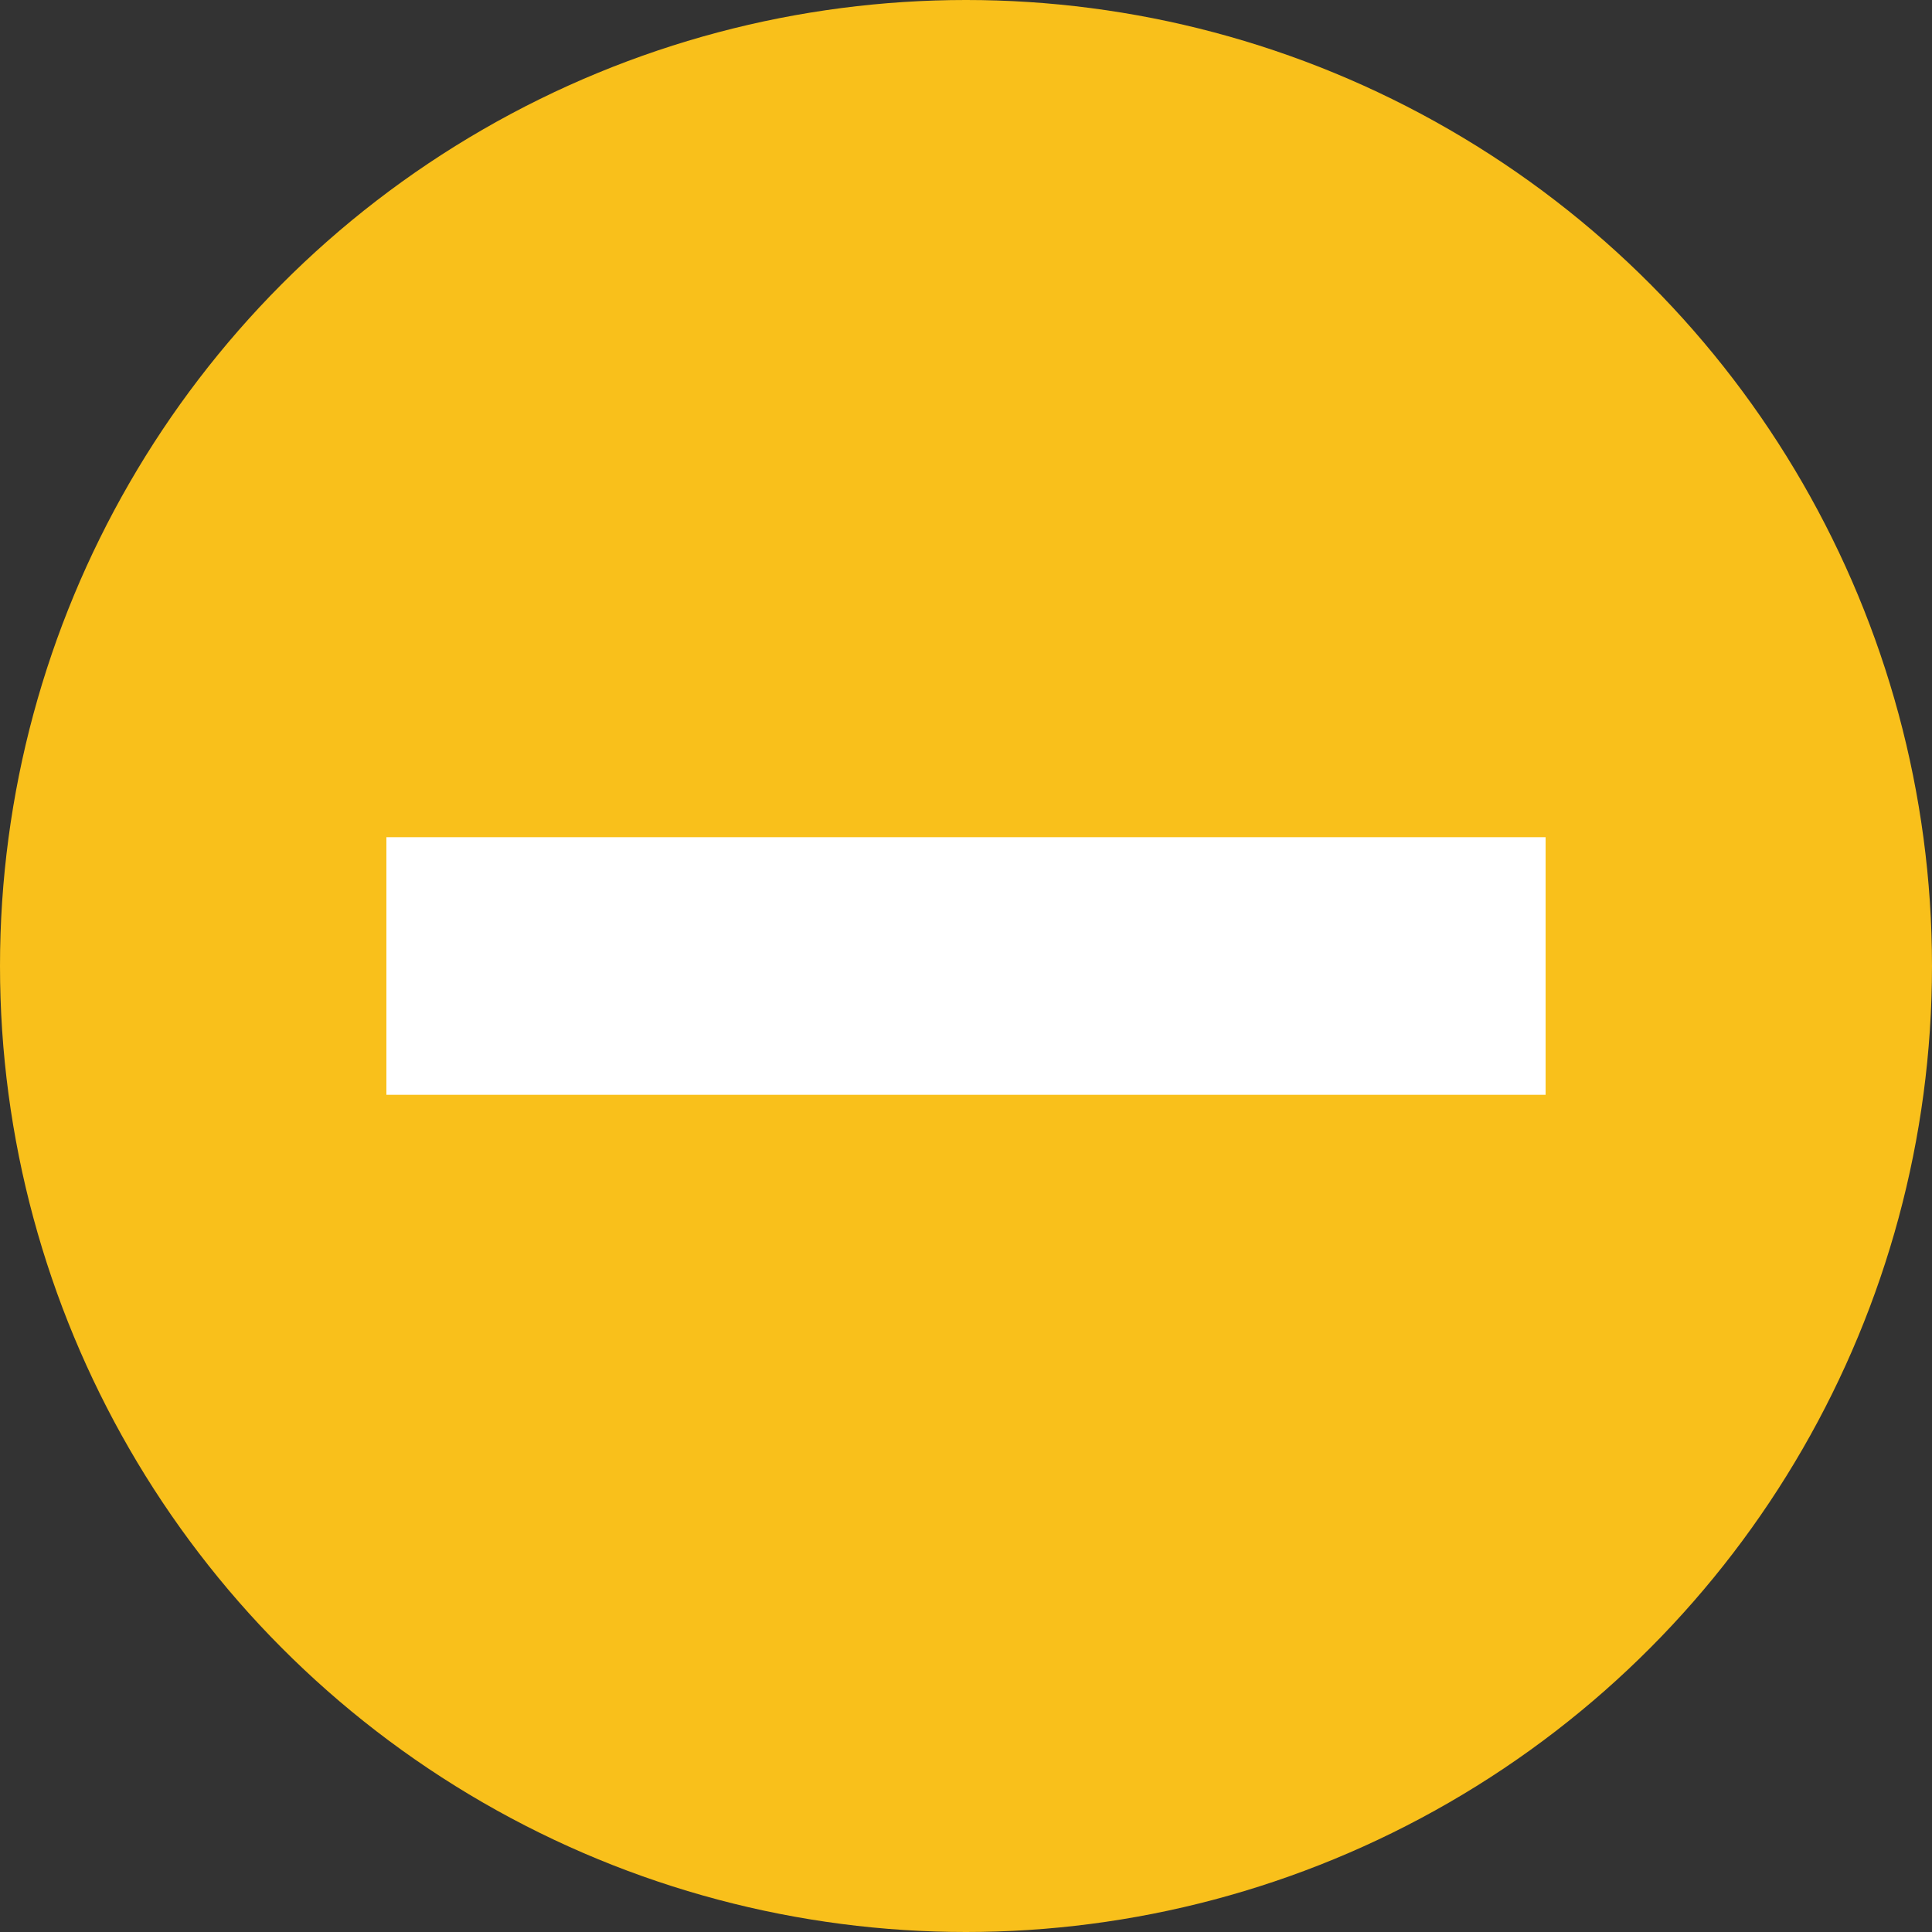
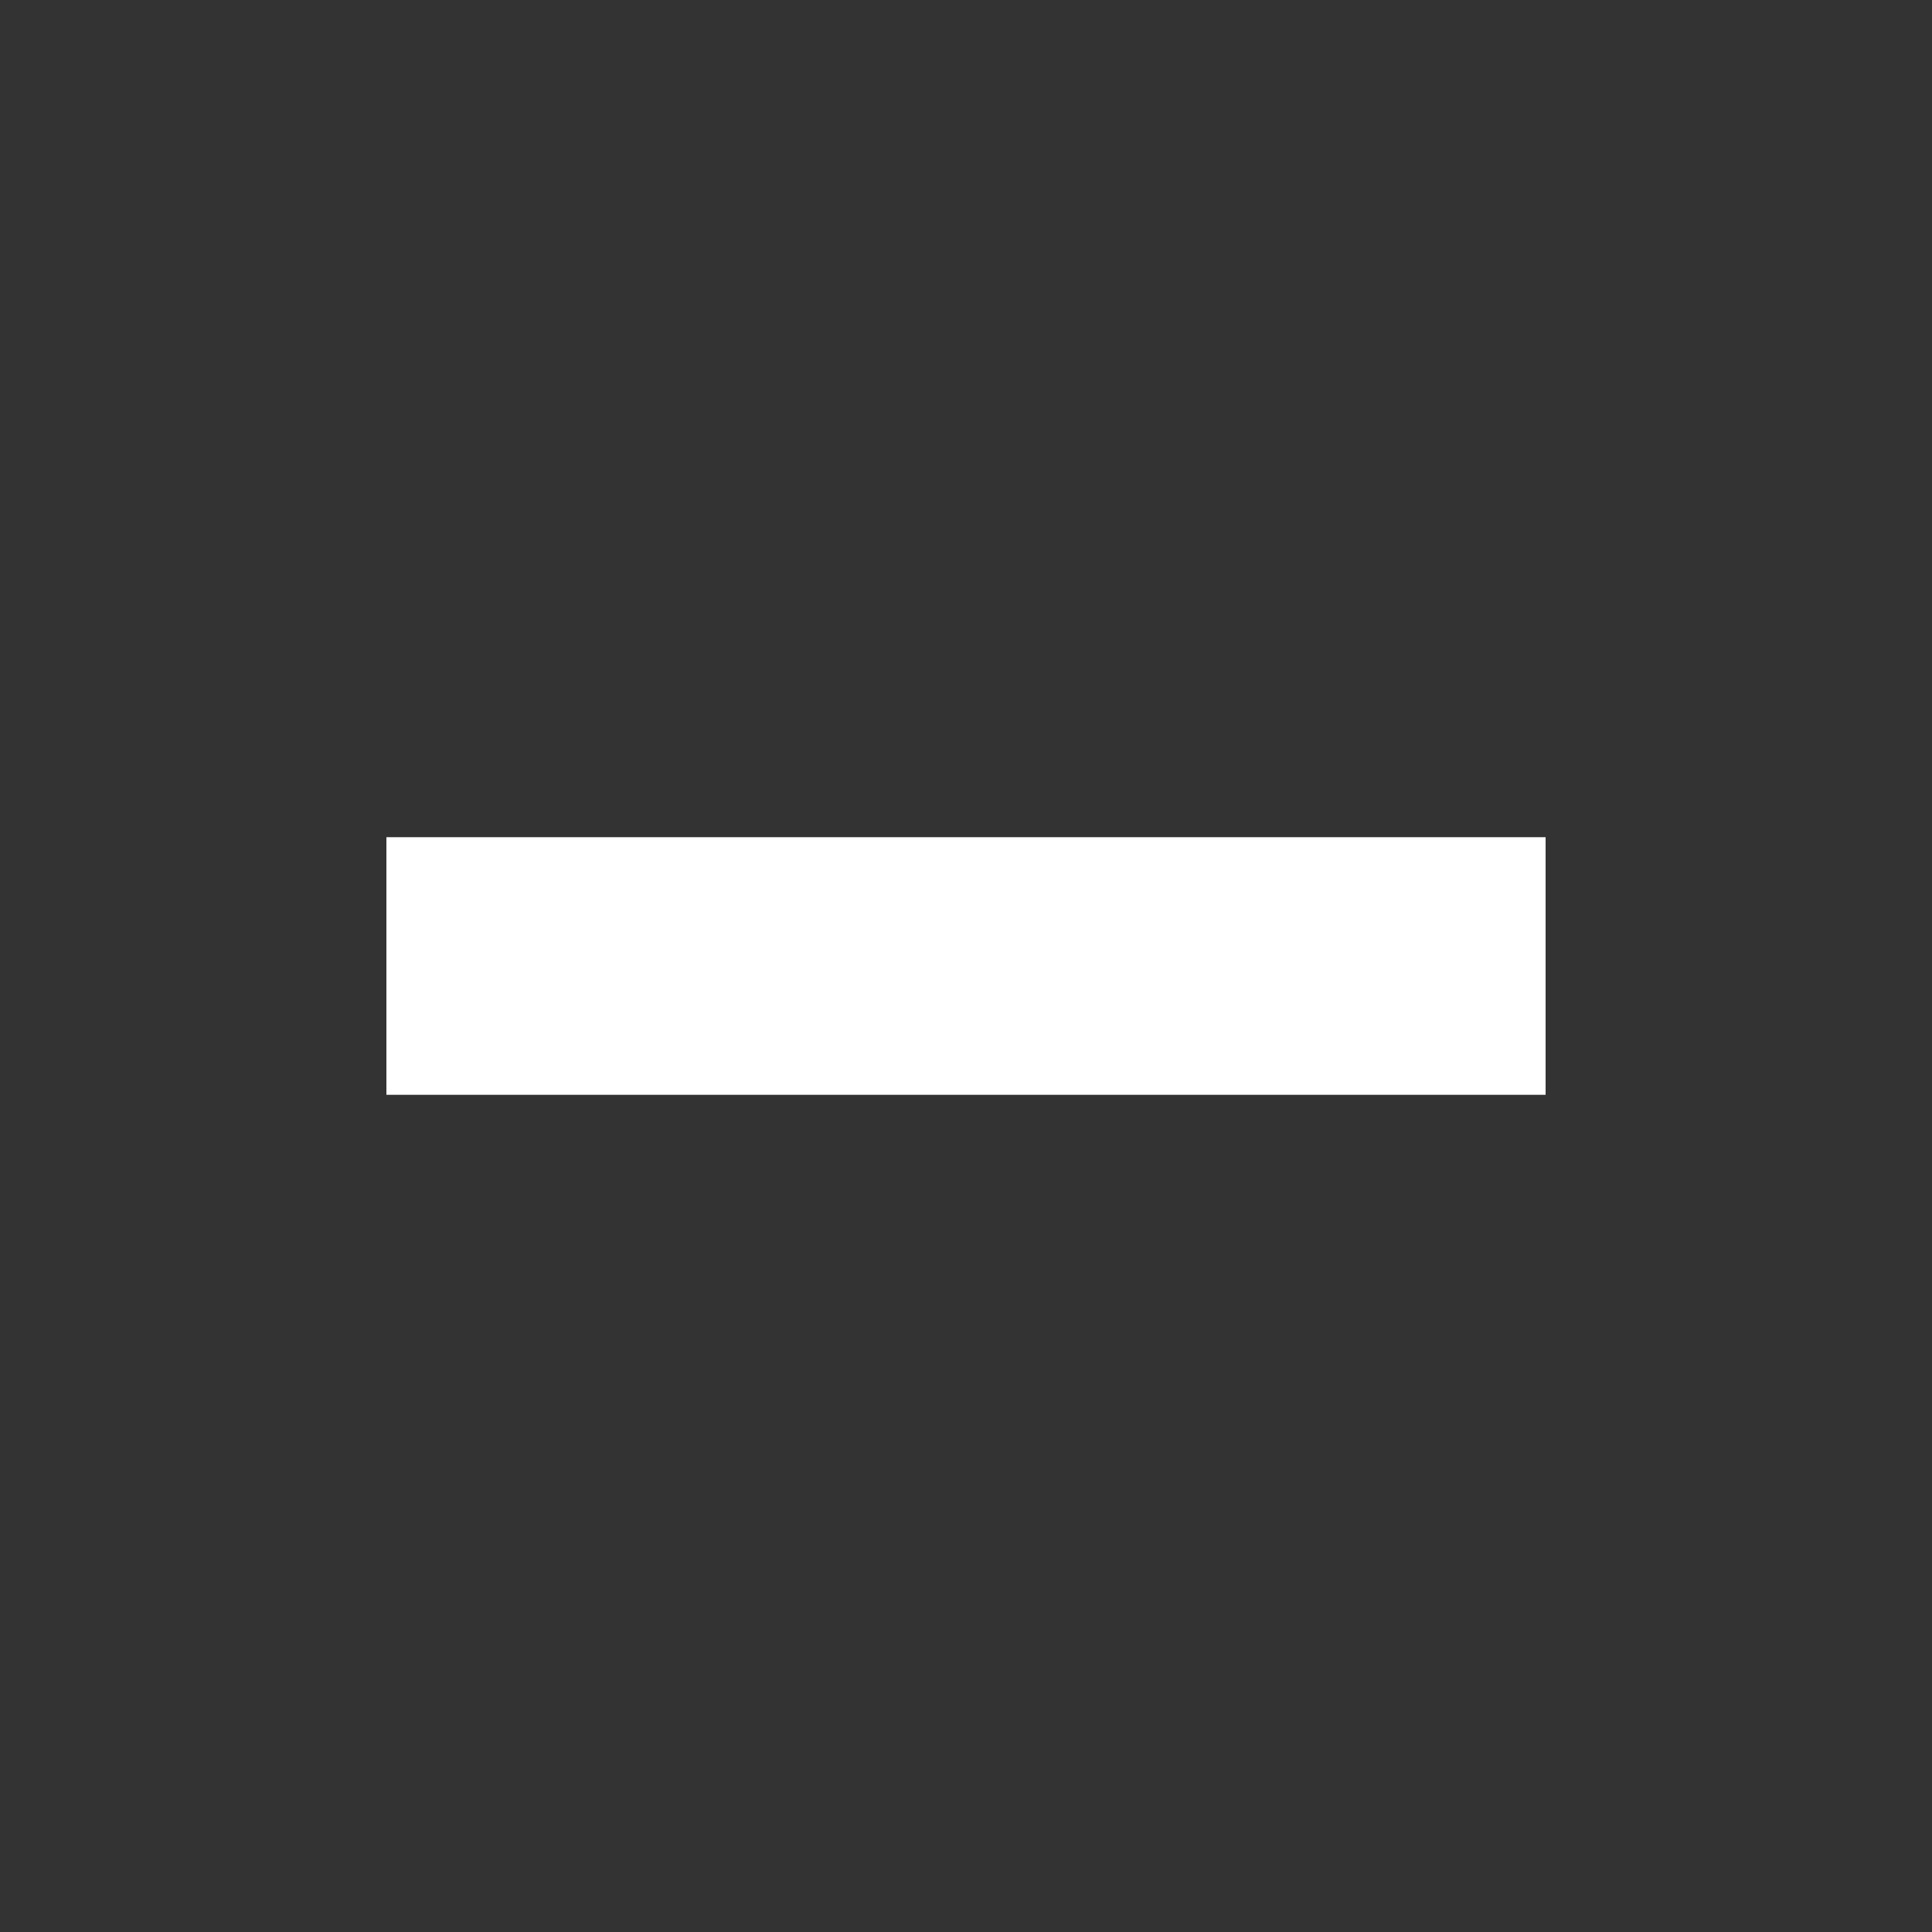
<svg xmlns="http://www.w3.org/2000/svg" width="30" height="30" viewBox="0 0 30 30" fill="none">
  <rect x="0" y="0" width="30" height="30" fill="#333333" stroke="none" />
-   <circle cx="15" cy="15" r="15" fill="#F9C01B" />
  <rect x="24" y="13" width="4" height="18" transform="rotate(90 24 13)" fill="white" />
</svg>